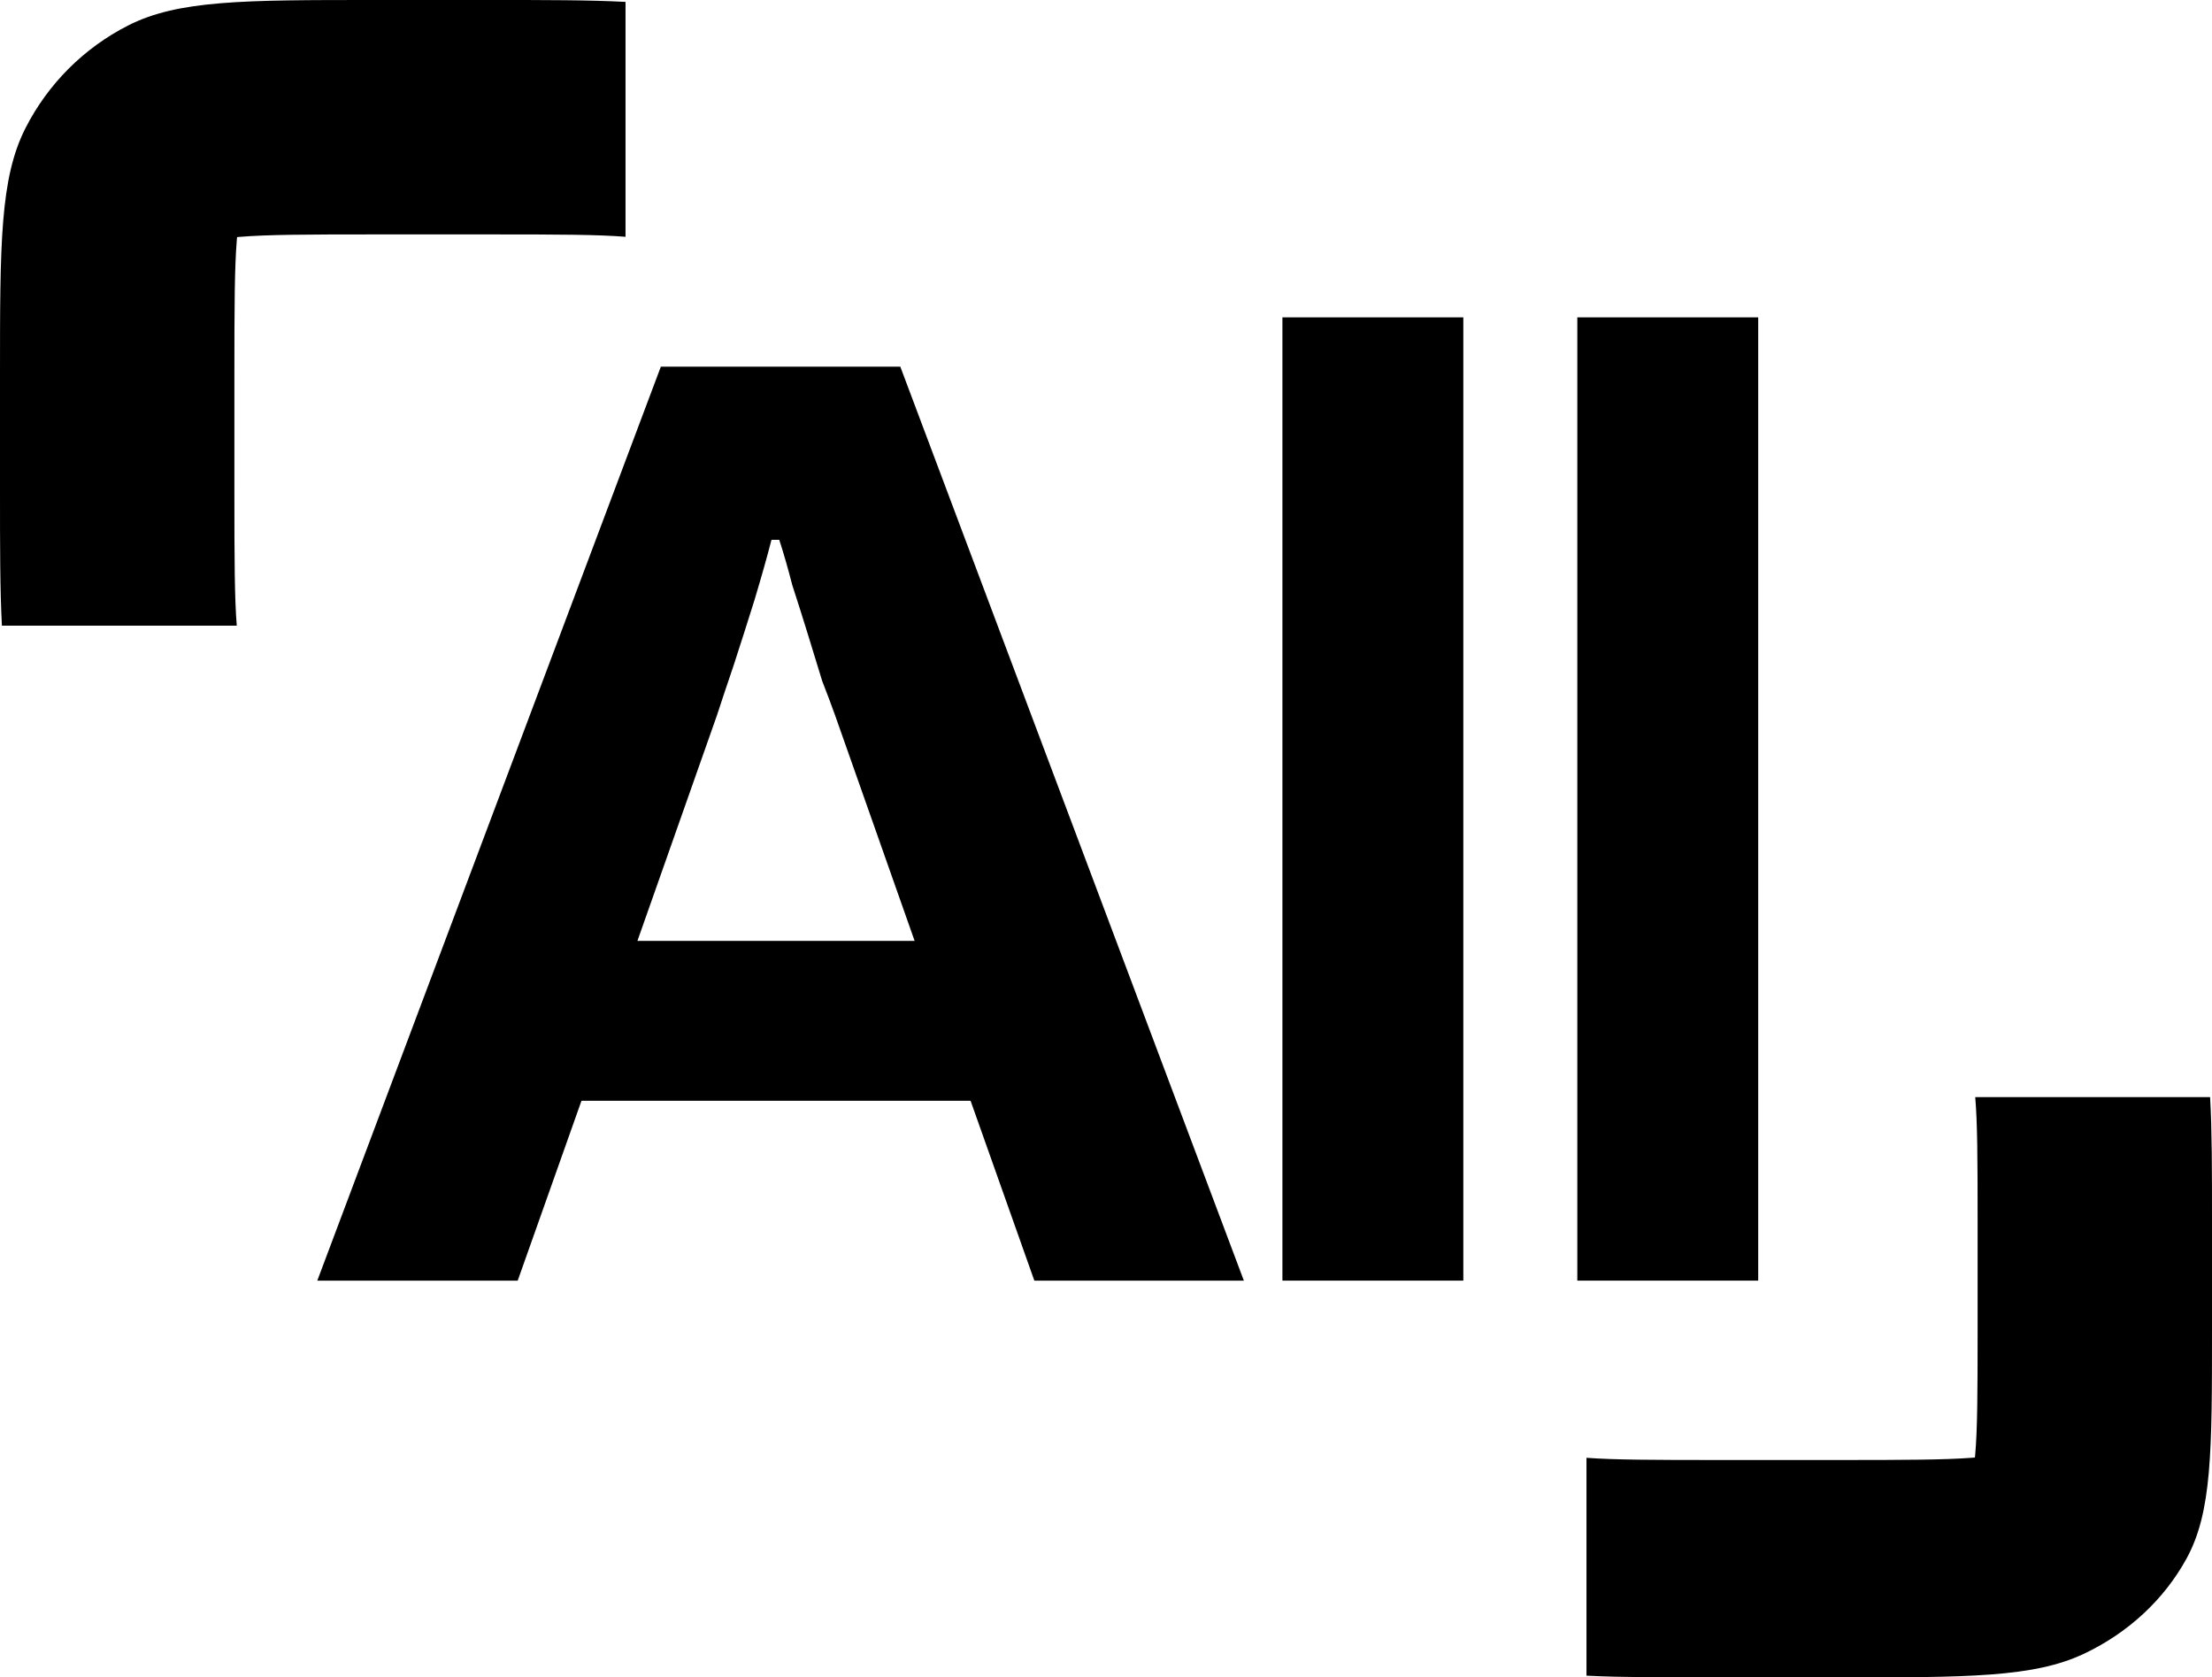
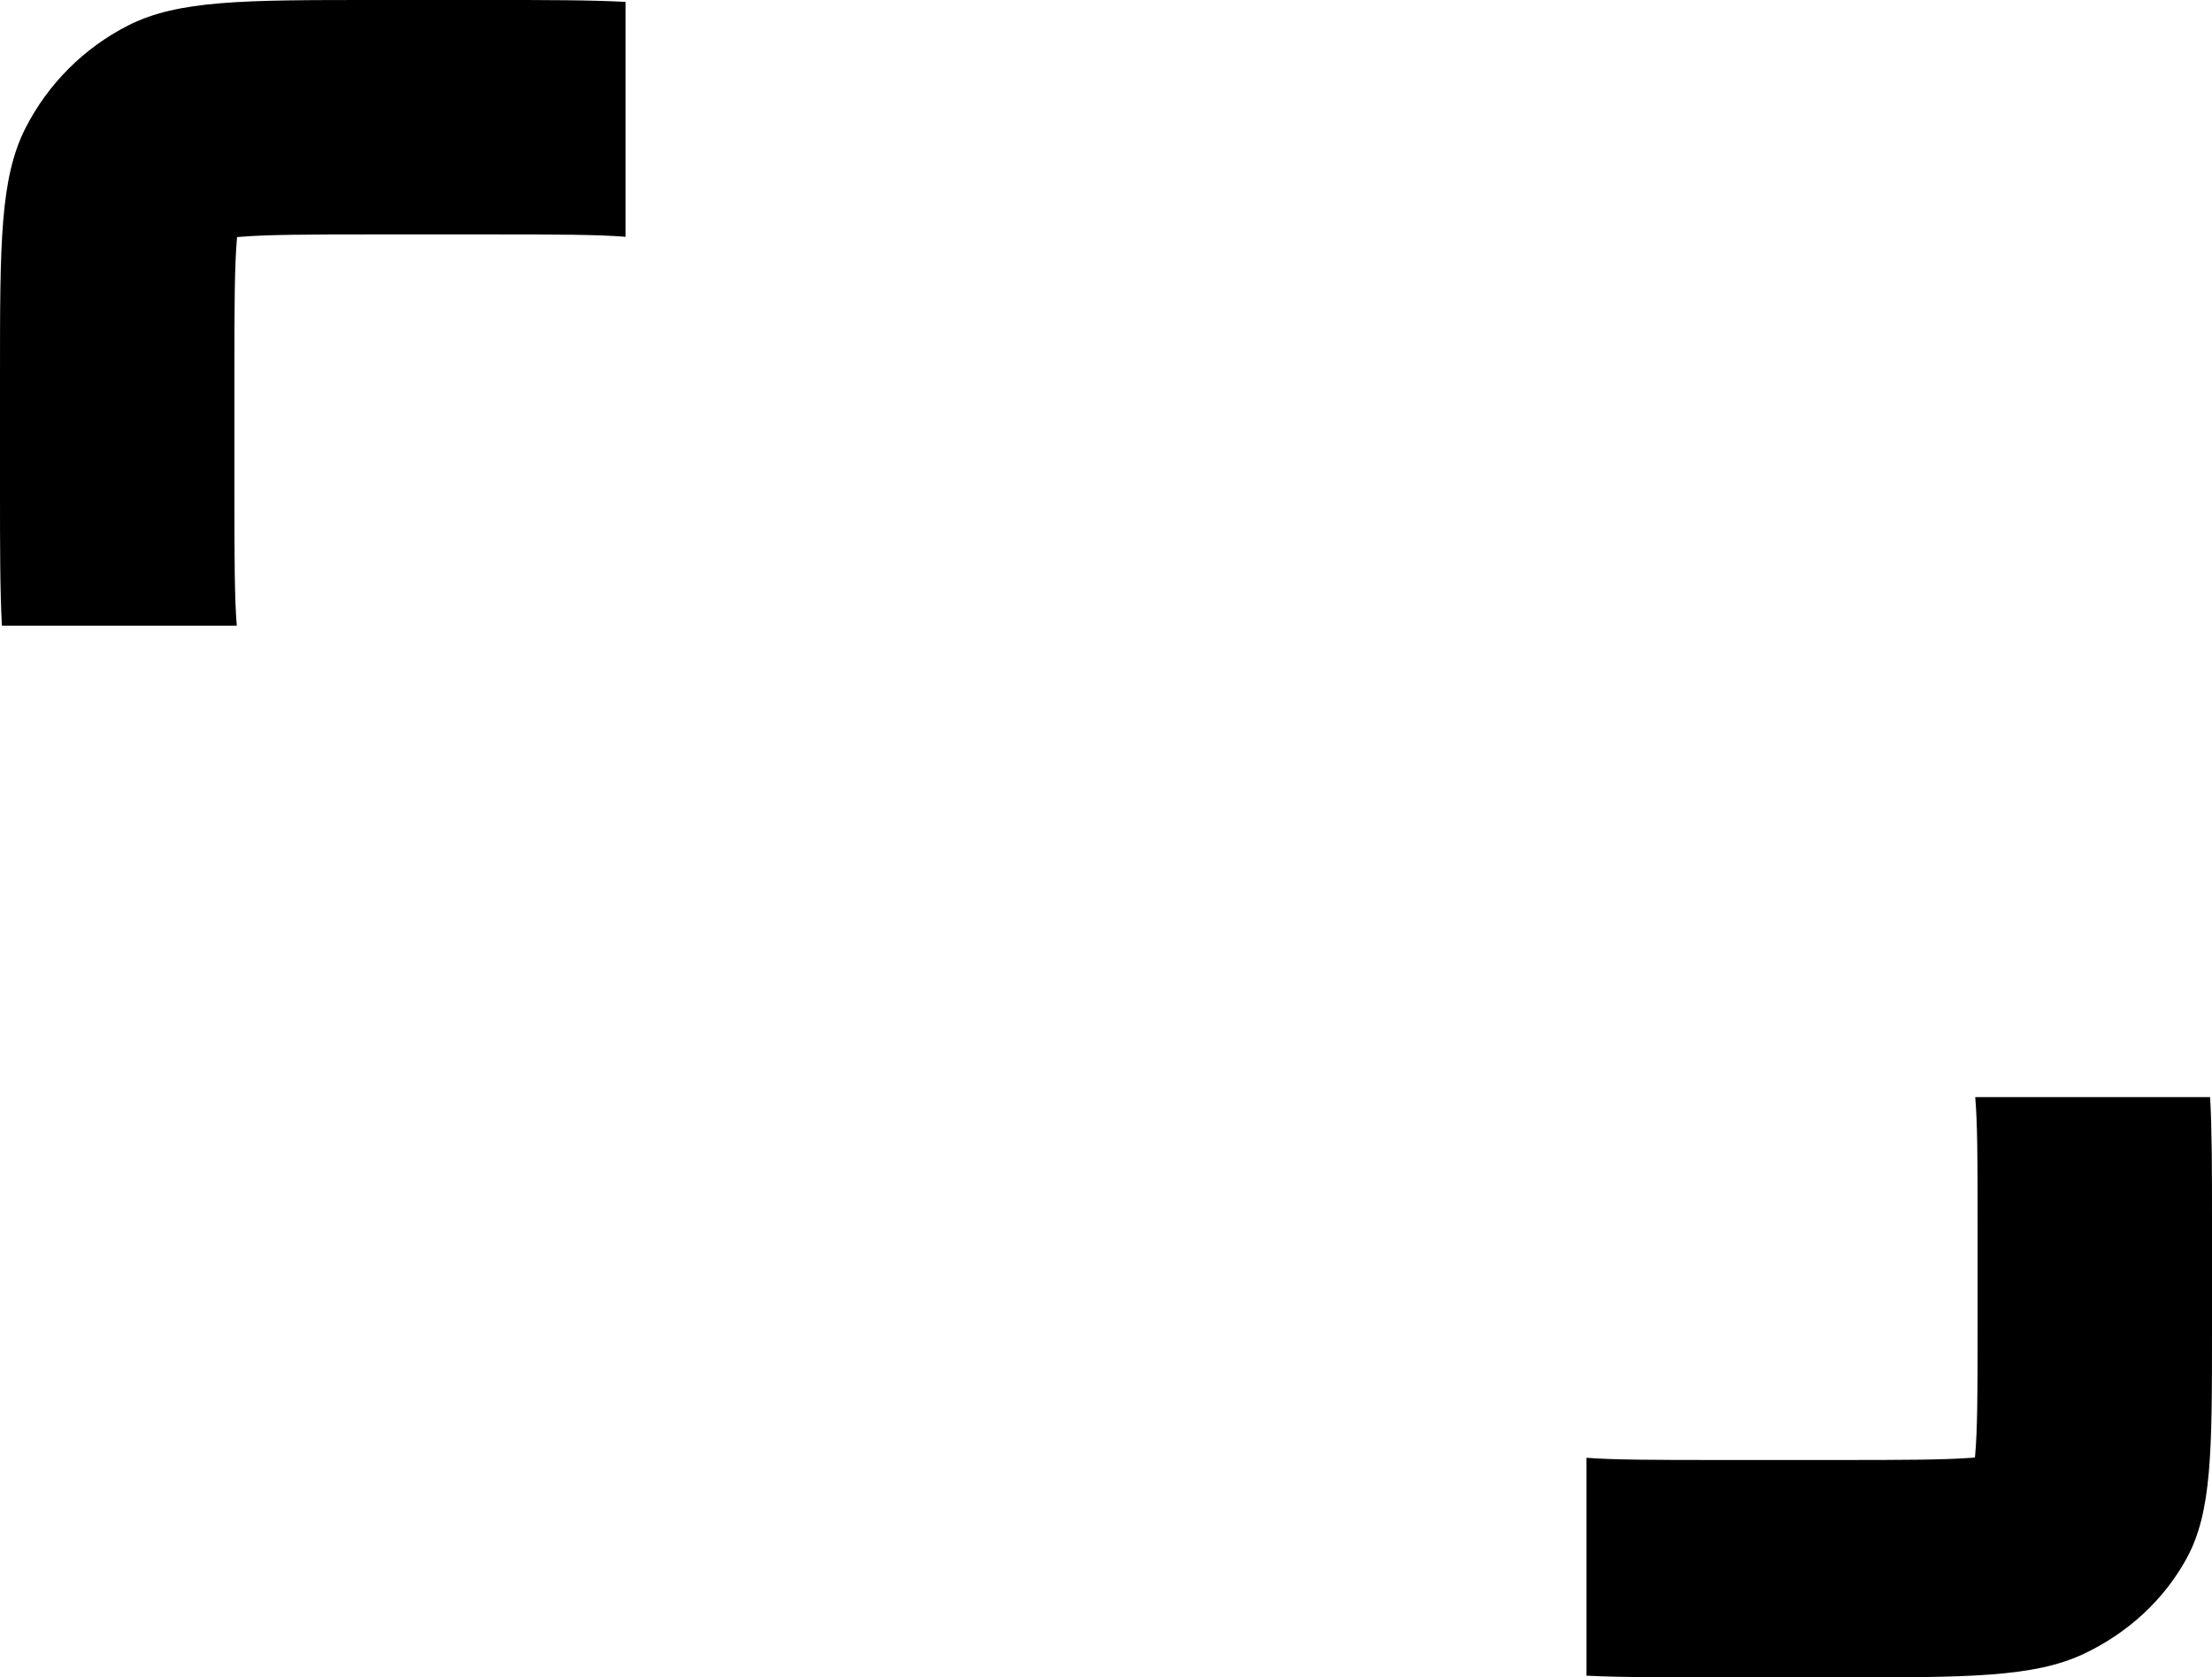
<svg xmlns="http://www.w3.org/2000/svg" width="244" height="185" viewBox="0 0 244 185" fill="none">
-   <path d="M35 141.237L72.897 40.437H99.31L137.207 141.237H114.096L107.062 121.4H64.141L57.107 141.237H35ZM70.313 103.767H100.889L92.133 78.935C91.75 77.857 91.272 76.584 90.697 75.114C90.219 73.547 89.692 71.833 89.118 69.971C88.544 68.11 87.97 66.298 87.396 64.535C86.917 62.673 86.439 61.008 85.96 59.539H85.099C84.62 61.4 83.998 63.604 83.233 66.151C82.467 68.6 81.701 71 80.936 73.351C80.17 75.604 79.548 77.465 79.07 78.935L70.313 103.767Z" fill="black" />
-   <path d="M141.461 141.237V35H161.415V141.237H141.461Z" fill="black" />
-   <path d="M173.99 141.237V35H193.943V141.237H173.99Z" fill="black" />
  <path d="M69 26.116V0.209C65.063 2.07264e-06 60.258 1.65298e-06 54.175 1.12127e-06L41.368 1.6958e-09C26.888 -1.26411e-06 19.648 -1.80475e-06 14.117 2.818C9.252 5.296 5.297 9.252 2.818 14.116C2.92576e-06 19.646 2.38724e-06 26.886 1.12135e-06 41.365L1.69608e-09 54.172C-5.30252e-07 60.256 -9.56498e-07 65.062 0.209 69L26.117 69C25.875 65.989 25.855 61.798 25.855 54.172L25.855 41.365C25.855 33.699 25.875 29.504 26.121 26.49L26.151 26.149L26.492 26.12C29.506 25.873 33.701 25.853 41.368 25.853H54.175C61.798 25.853 65.989 25.873 69 26.116Z" fill="black" />
  <path d="M175 160.777V184.806C178.937 185 183.742 185 189.825 185H202.632C217.112 185 224.352 185 229.883 182.386C234.748 180.087 238.703 176.419 241.182 171.907C244 166.777 244 160.062 244 146.632V134.754C244 129.11 244 124.653 243.791 121H217.882C218.125 123.793 218.145 127.68 218.145 134.754V146.632C218.145 153.743 218.125 157.634 217.879 160.429L217.849 160.746L217.508 160.773C214.494 161.002 210.299 161.02 202.632 161.02H189.825C182.201 161.02 178.011 161.002 175 160.777Z" fill="black" />
</svg>